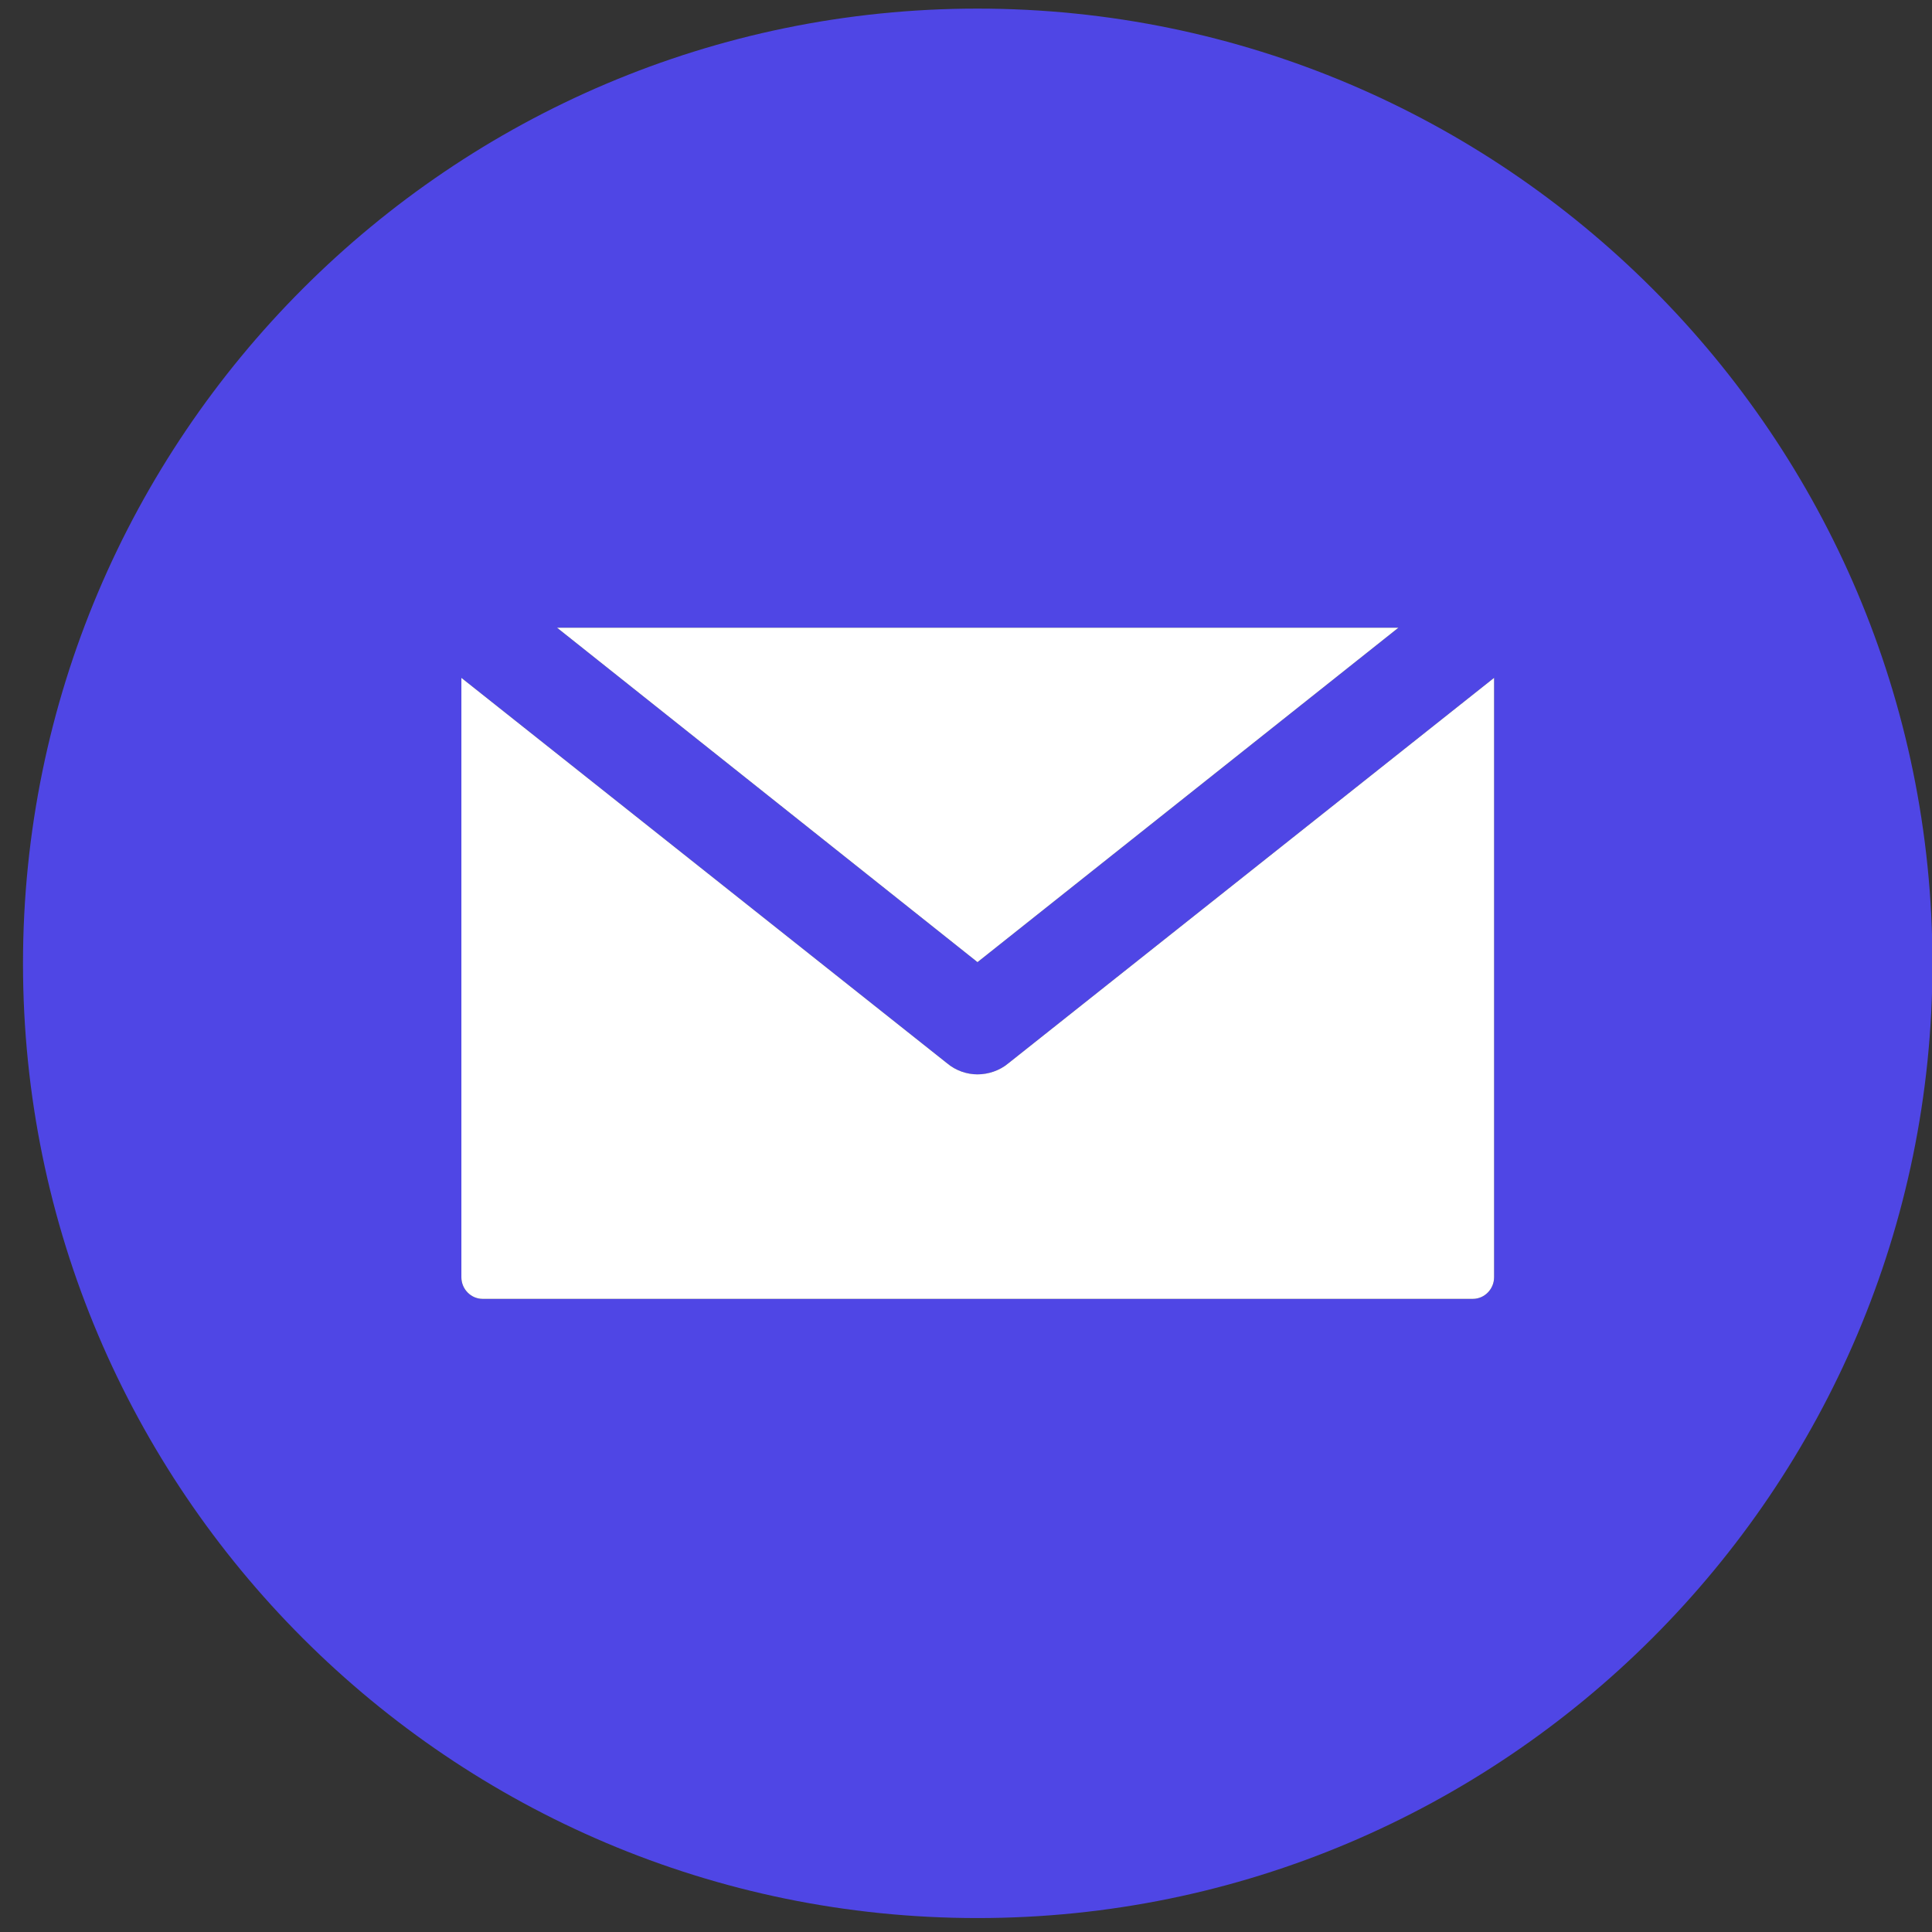
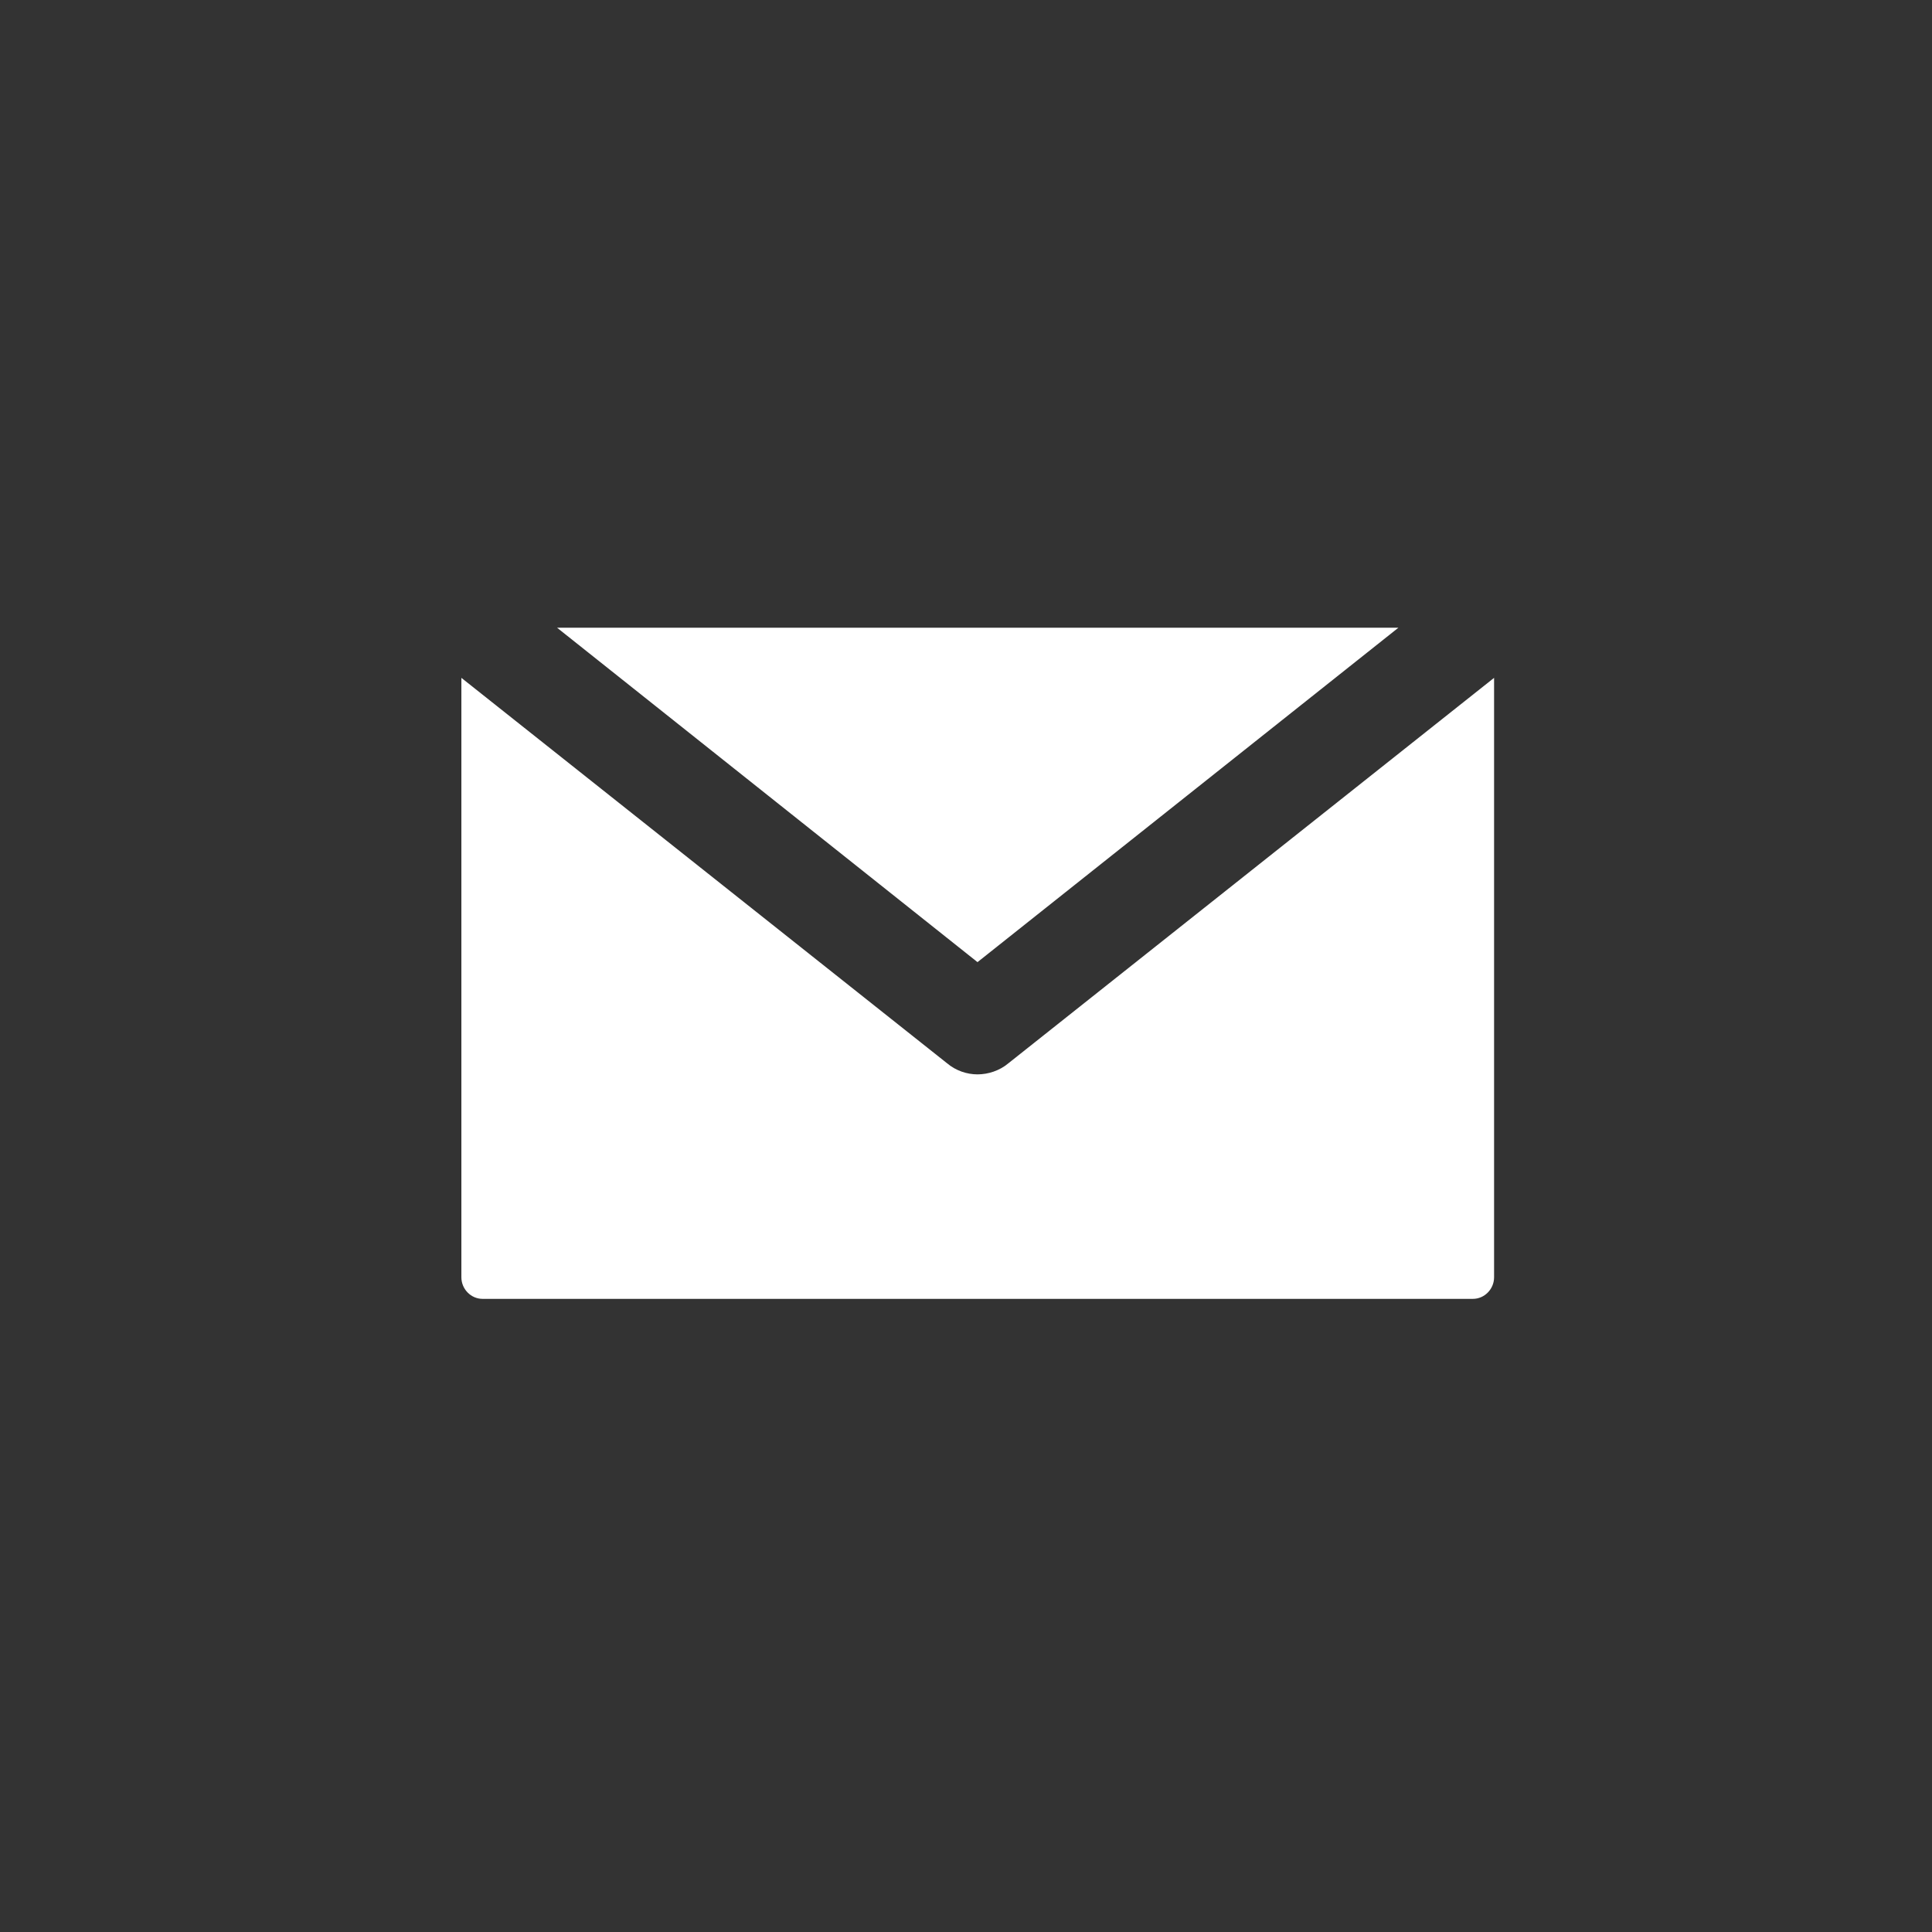
<svg xmlns="http://www.w3.org/2000/svg" width="42" height="42" viewBox="0 0 42 42" fill="none">
  <rect x="0" y="0" width="42" height="42" fill="#333333" stroke="none" />
  <g clip-path="url(#clip0_5199_4724)">
-     <path fill-rule="evenodd" clip-rule="evenodd" d="M21.25 0.187C9.81 0.187 0.5 9.497 0.5 20.947C0.5 32.397 9.81 41.697 21.25 41.697C32.69 41.697 42.01 32.386 42.01 20.947C42.01 9.507 32.7 0.187 21.25 0.187ZM32.48 27.767C32.48 28.026 32.27 28.236 32.02 28.236H10.49C10.24 28.236 10.03 28.026 10.03 27.767V14.736L20.59 23.116C20.78 23.276 21.02 23.357 21.25 23.357C21.48 23.357 21.73 23.276 21.92 23.116L32.48 14.736V27.767ZM30.4 13.646L21.25 20.916L12.11 13.646H30.4Z" fill="#4F46E5" />
    <path fill-rule="evenodd" clip-rule="evenodd" d="M32.48 14.736V27.766C32.48 28.026 32.27 28.236 32.02 28.236H10.49C10.24 28.236 10.03 28.026 10.03 27.766V14.736L20.59 23.116C20.78 23.276 21.02 23.356 21.25 23.356C21.48 23.356 21.73 23.276 21.92 23.116L32.48 14.736Z" fill="white" />
    <path fill-rule="evenodd" clip-rule="evenodd" d="M30.4 13.646L21.25 20.916L12.11 13.646H30.4Z" fill="white" />
  </g>
  <defs>
    <clipPath id="clip0_5199_4724">
      <rect width="41.51" height="41.51" fill="white" transform="translate(0.5 0.187)" />
    </clipPath>
  </defs>
</svg>